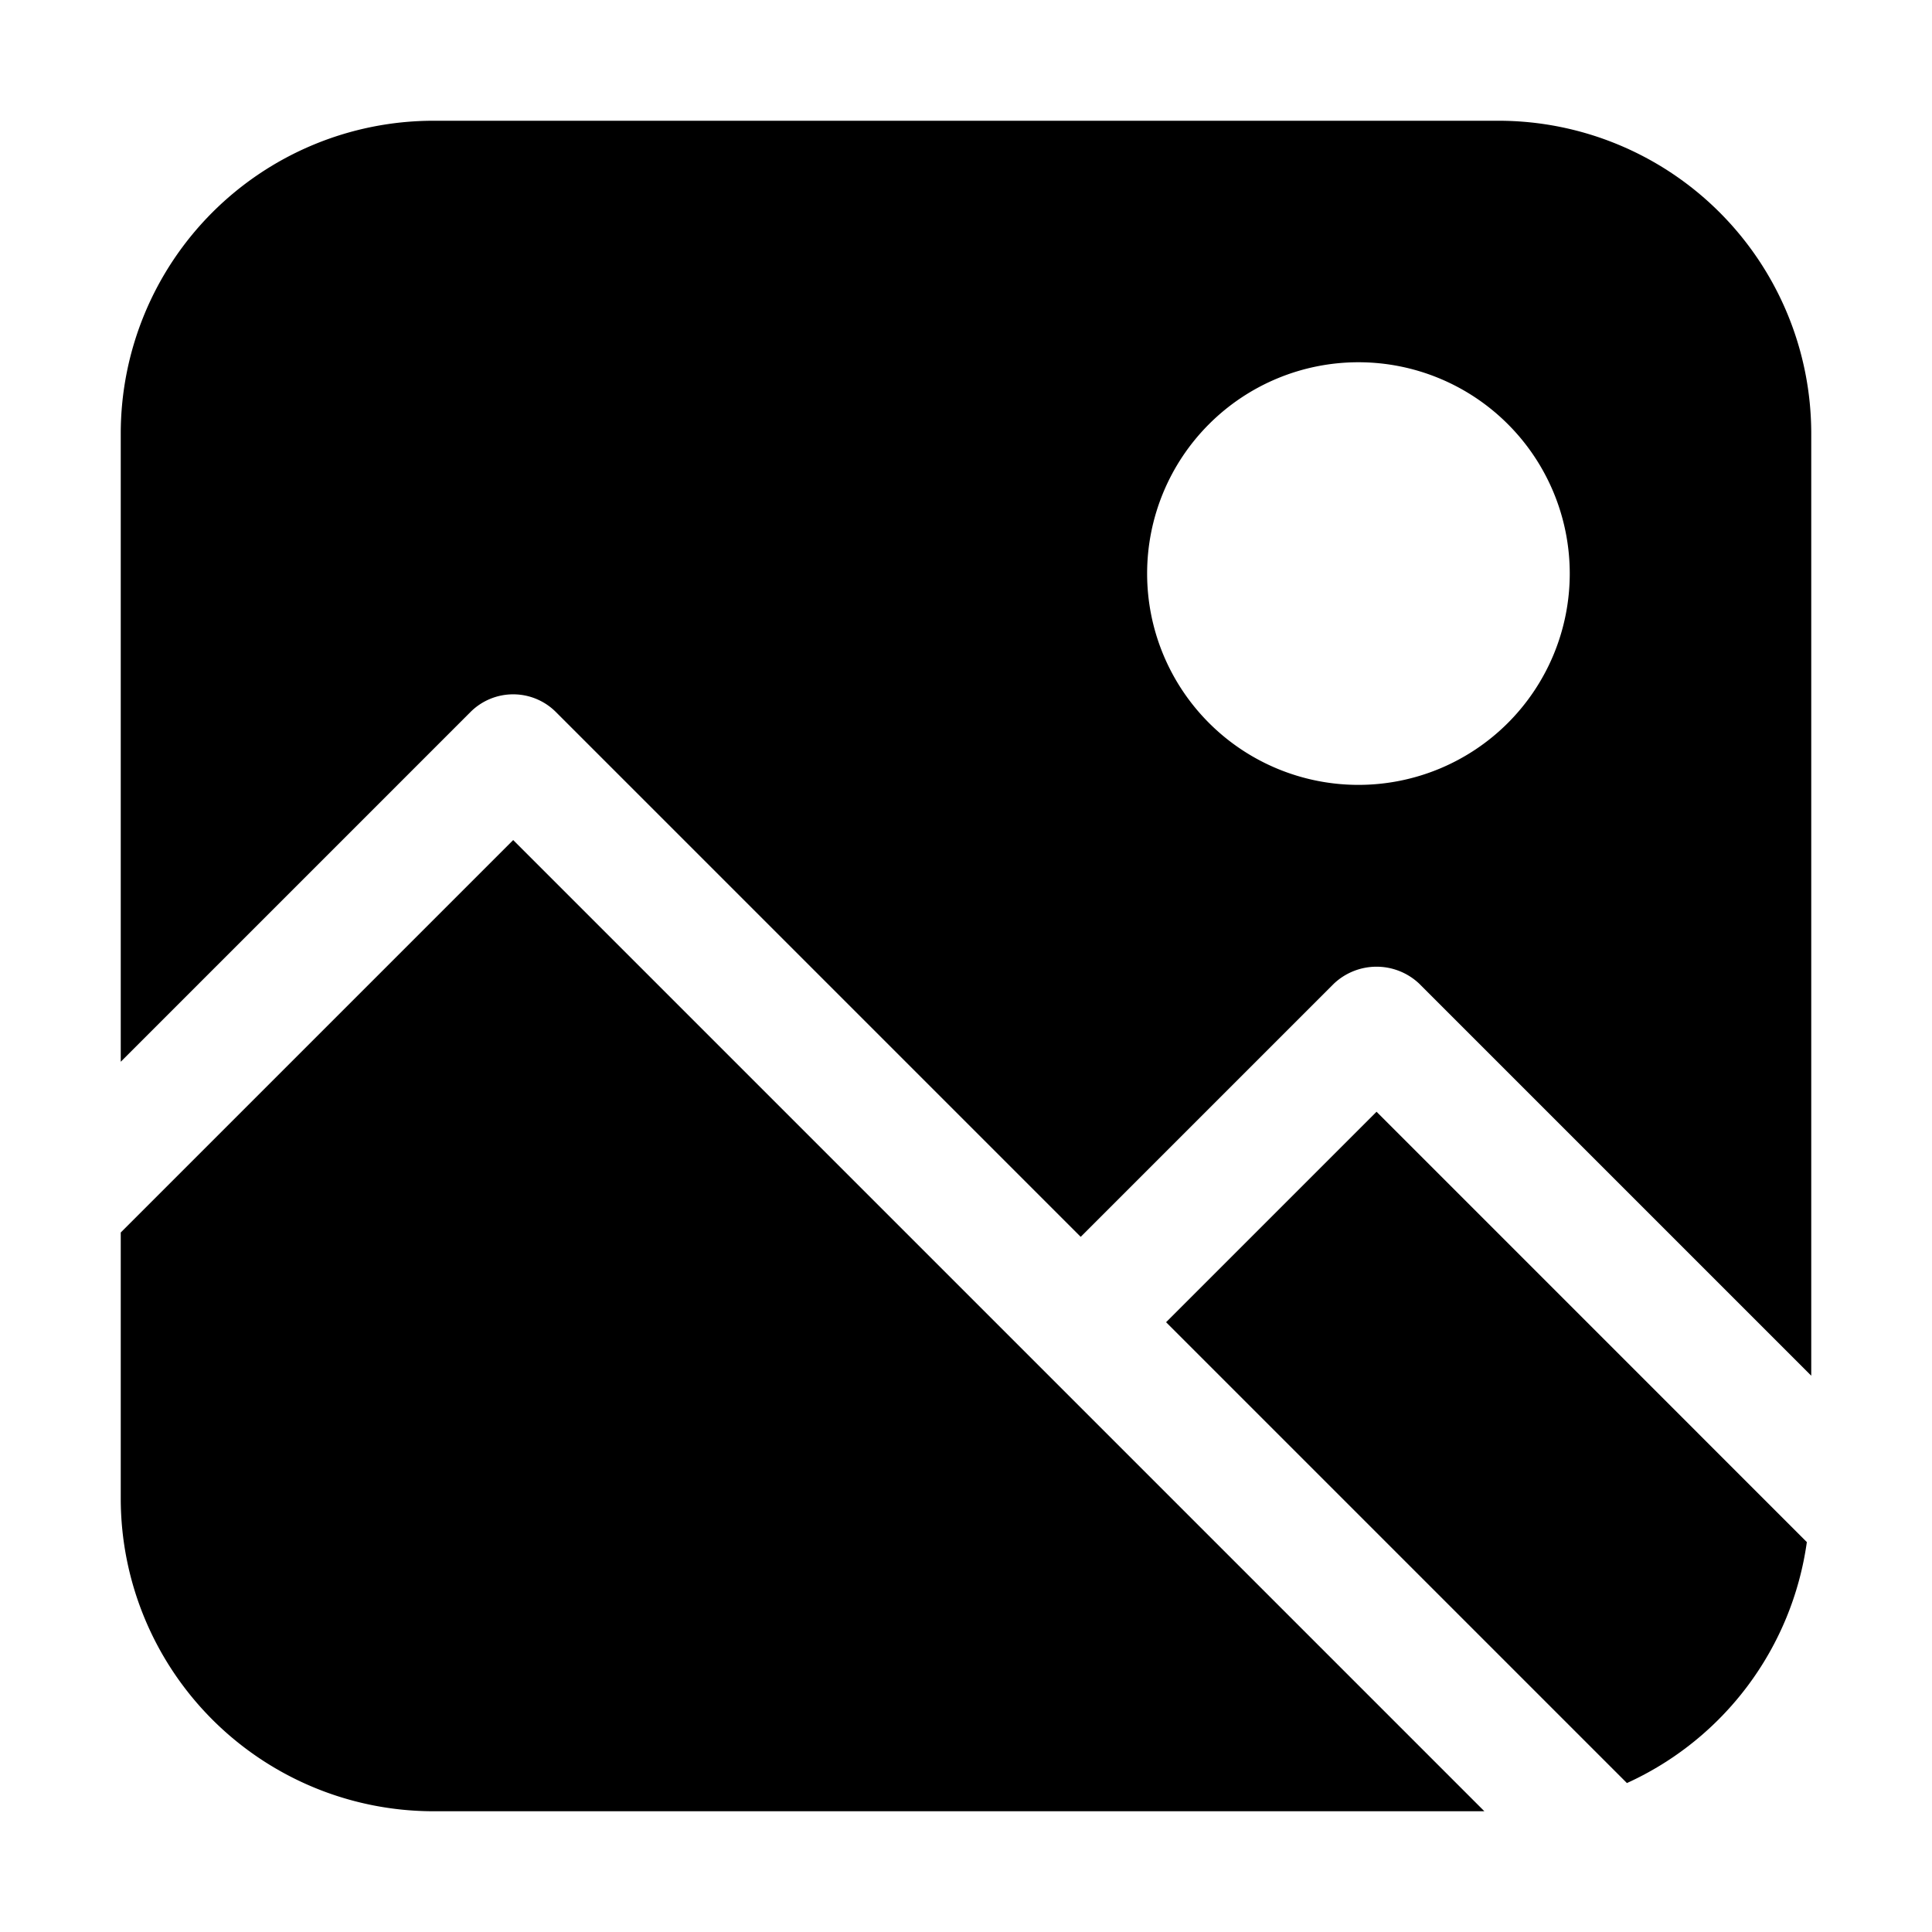
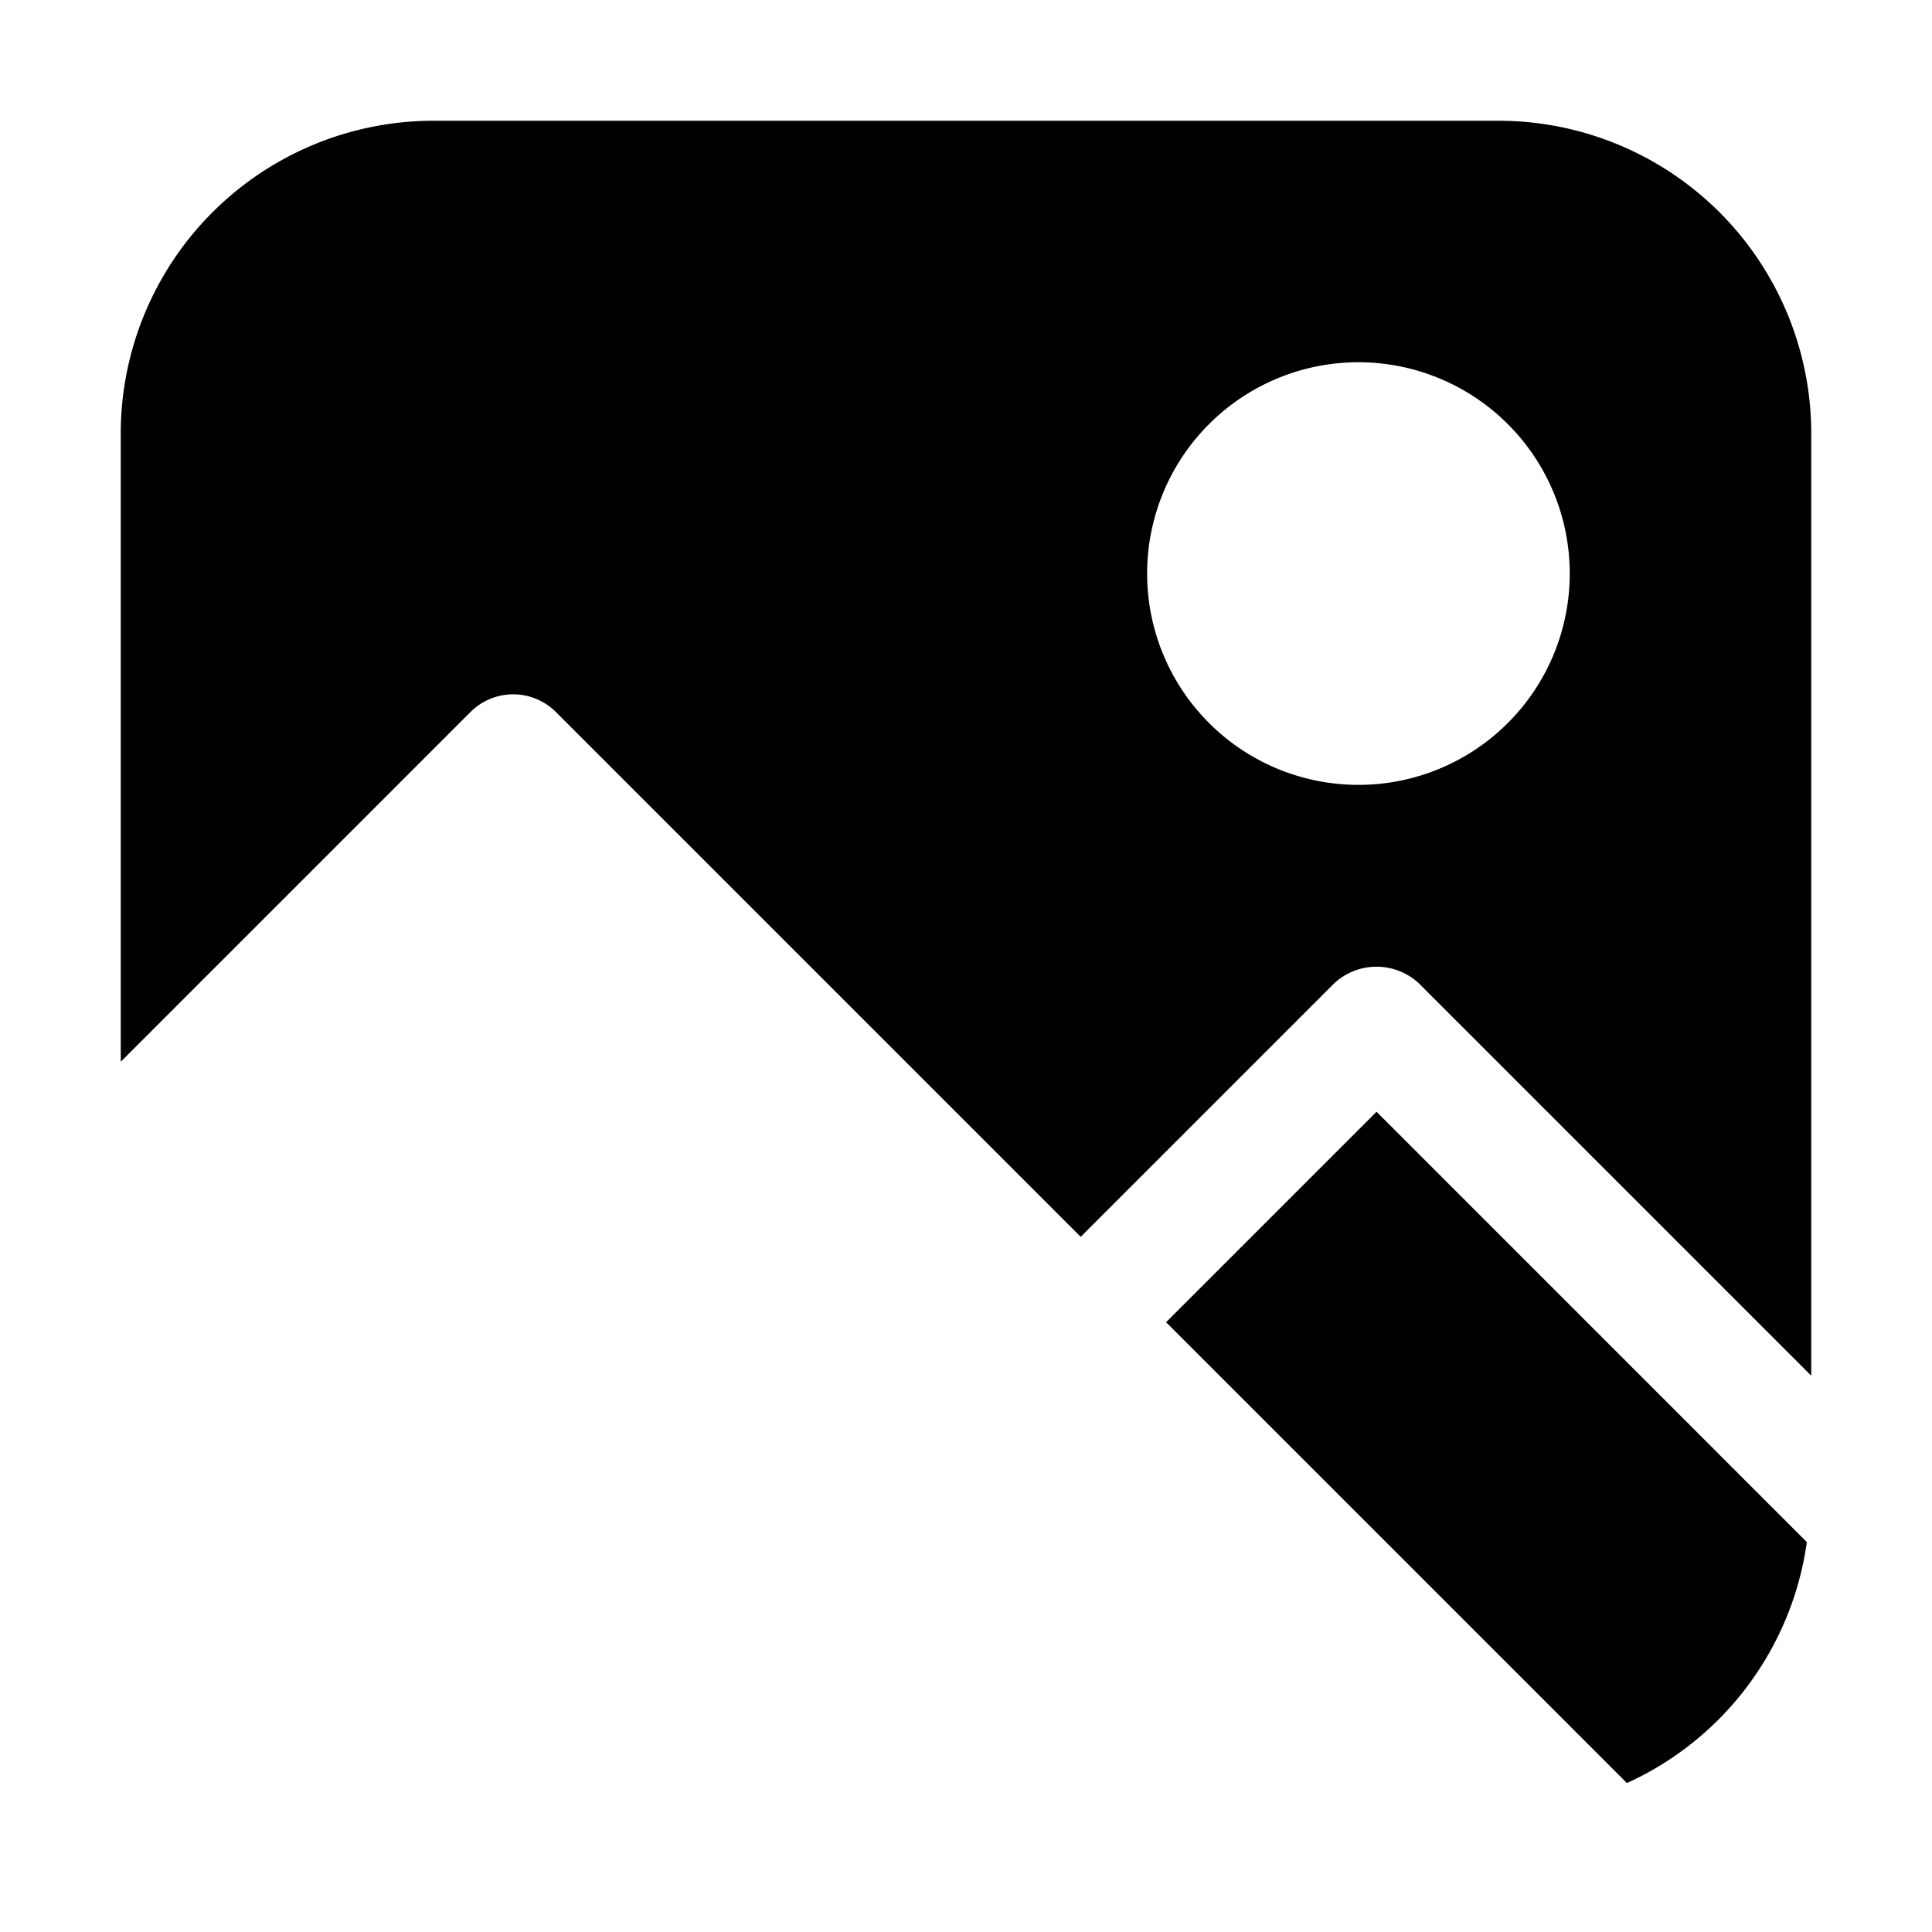
<svg xmlns="http://www.w3.org/2000/svg" id="Layer_3" data-name="Layer 3" width="512" height="512" viewBox="0 0 32 32">
  <path d="M7.793,11.793a1,1,0,0,1,1.414,0L17.9,20.486l4.193-4.193a1.029,1.029,0,0,1,1.414,0L30,22.786V7.177A5.182,5.182,0,0,0,24.823,2H7.177A5.182,5.182,0,0,0,2,7.177V17.586ZM22.5,6A3.5,3.5,0,1,1,19,9.5,3.5,3.5,0,0,1,22.5,6Z" />
  <path d="M22.8,18.414,19.314,21.9l7.633,7.633a5.17,5.17,0,0,0,2.98-3.991Z" />
-   <path d="M8.5,13.914,2,20.414v4.409A5.182,5.182,0,0,0,7.177,30H24.586Z" />
</svg>